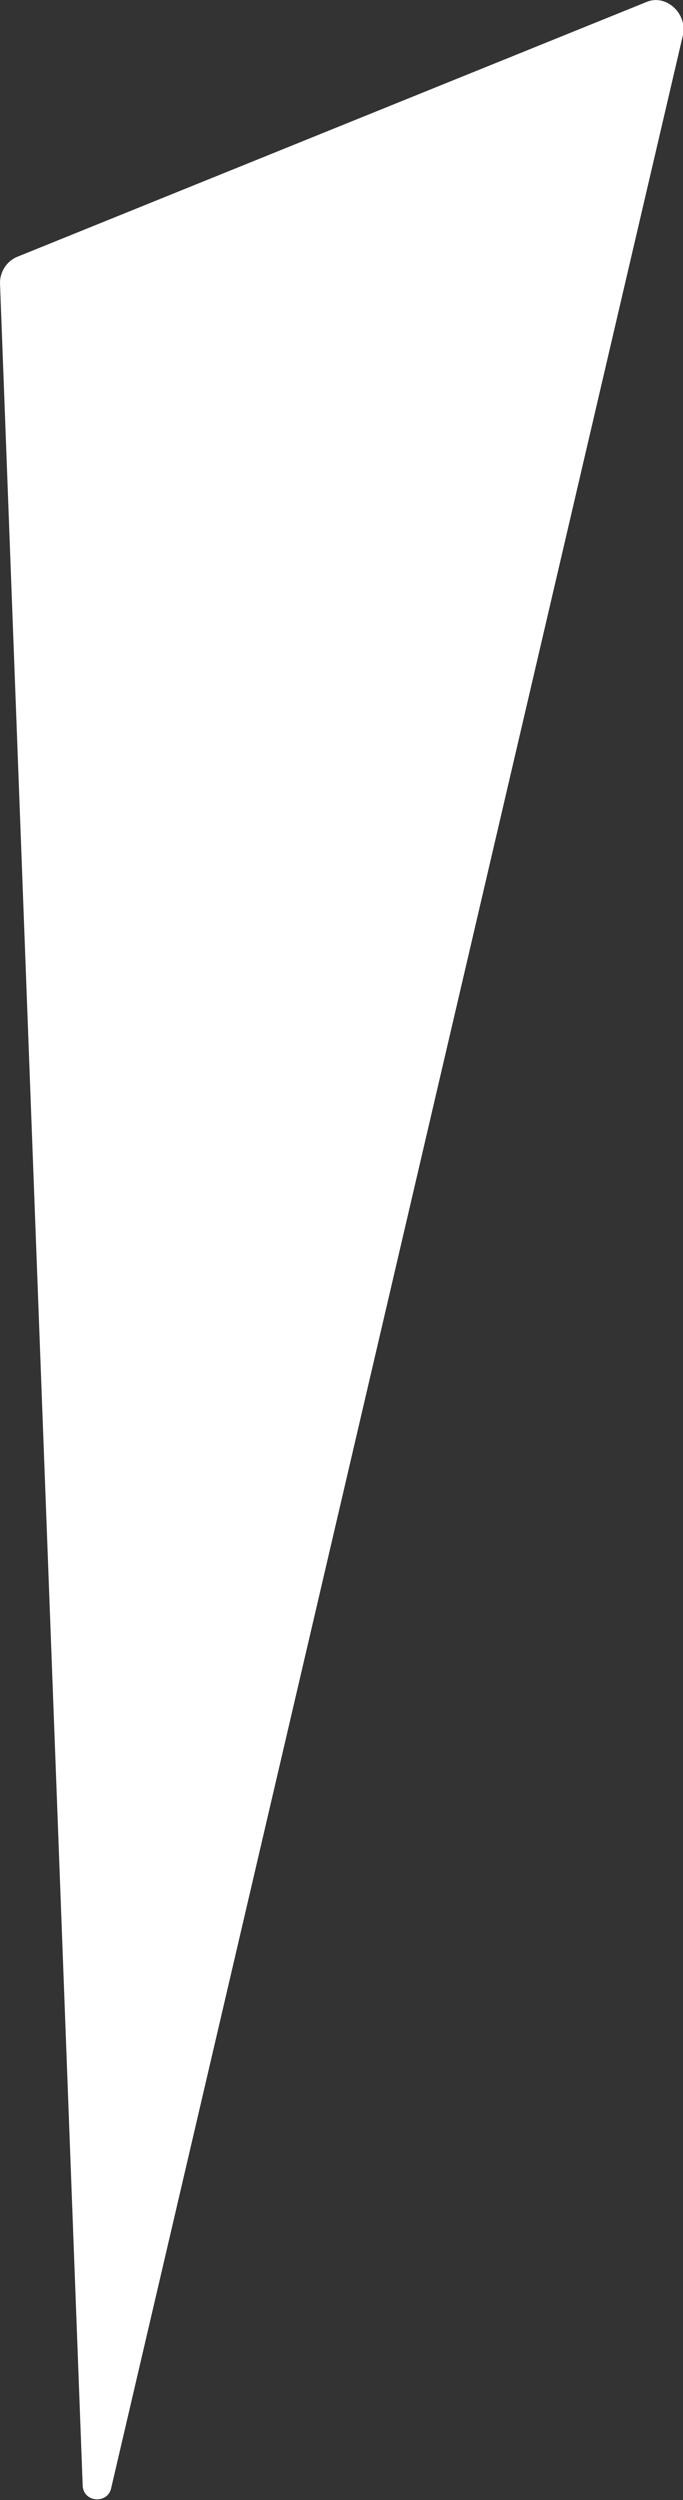
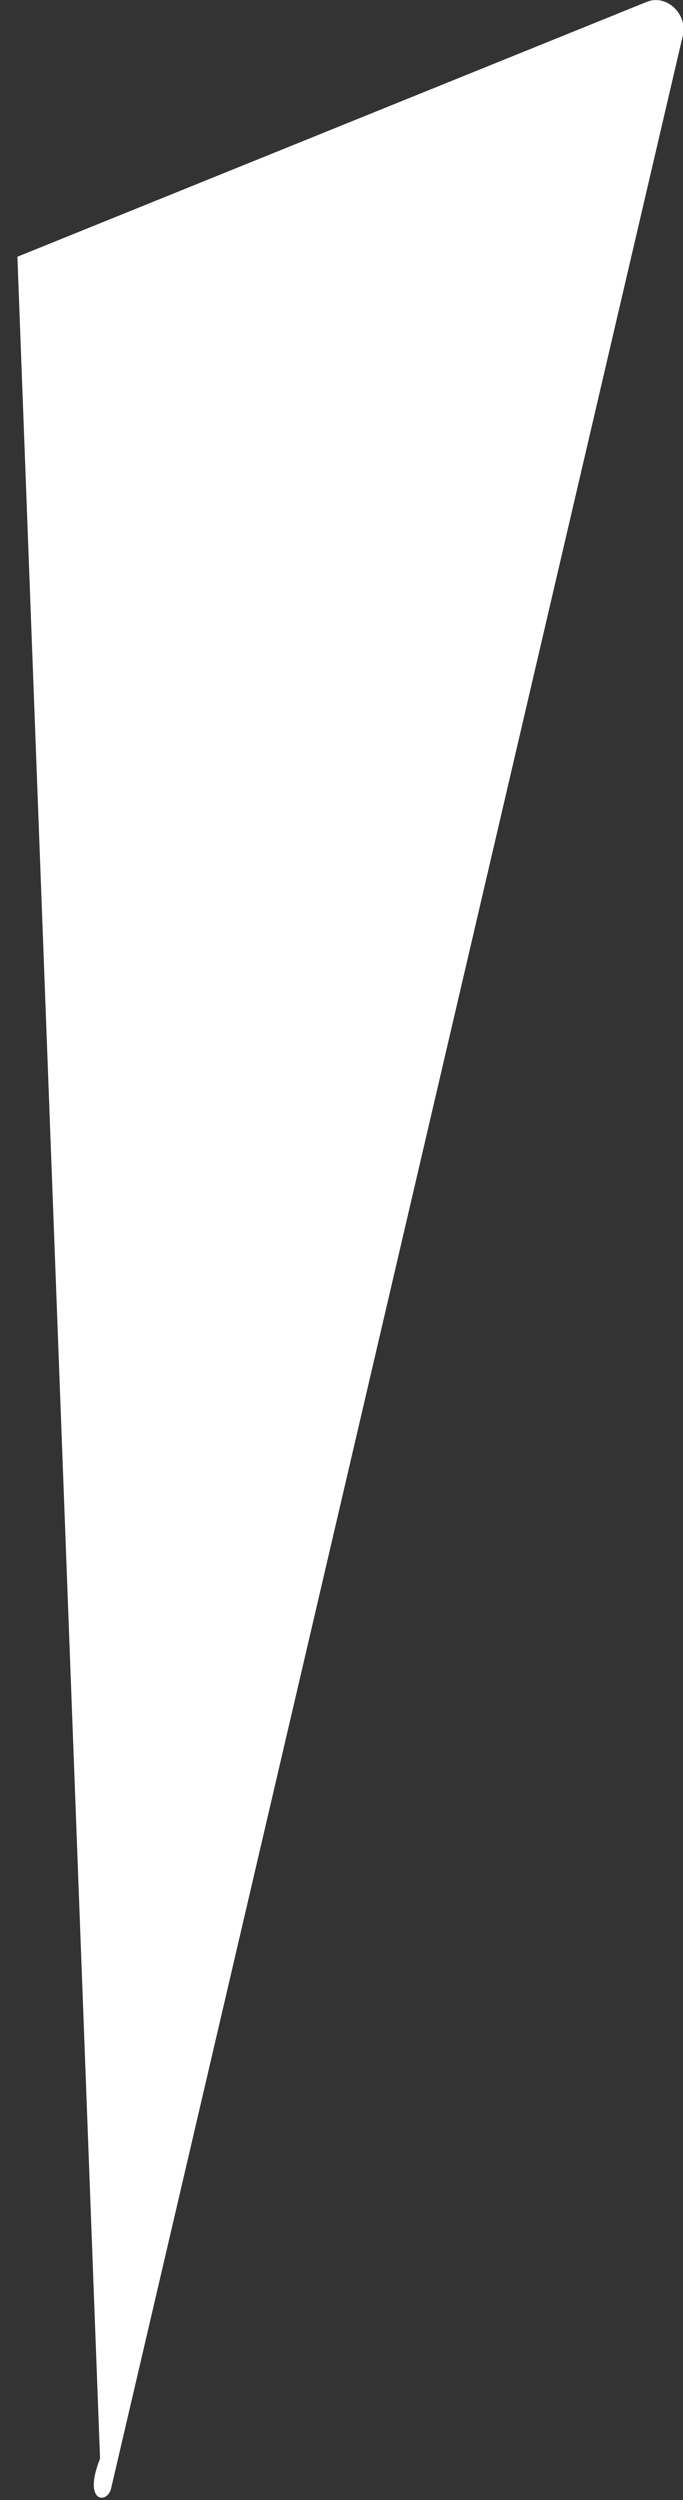
<svg xmlns="http://www.w3.org/2000/svg" id="Слой_1" x="0px" y="0px" viewBox="0 0 31.4 114.9" style="enable-background:new 0 0 31.4 114.9;" xml:space="preserve">
  <rect x="0" y="0" width="31.4" height="114.9" fill="#333333" stroke="none" />
  <style type="text/css"> .st0{fill:#FFFFFF;} </style>
-   <path class="st0" d="M5.1,114.4L31.4,1.6c0.2-1-0.8-1.9-1.7-1.5L0.8,11.8C0.3,12,0,12.5,0,13l3.8,101.2C3.8,115,4.9,115.1,5.1,114.4 z" />
+   <path class="st0" d="M5.1,114.4L31.4,1.6c0.2-1-0.8-1.9-1.7-1.5L0.8,11.8l3.8,101.2C3.8,115,4.9,115.1,5.1,114.4 z" />
</svg>